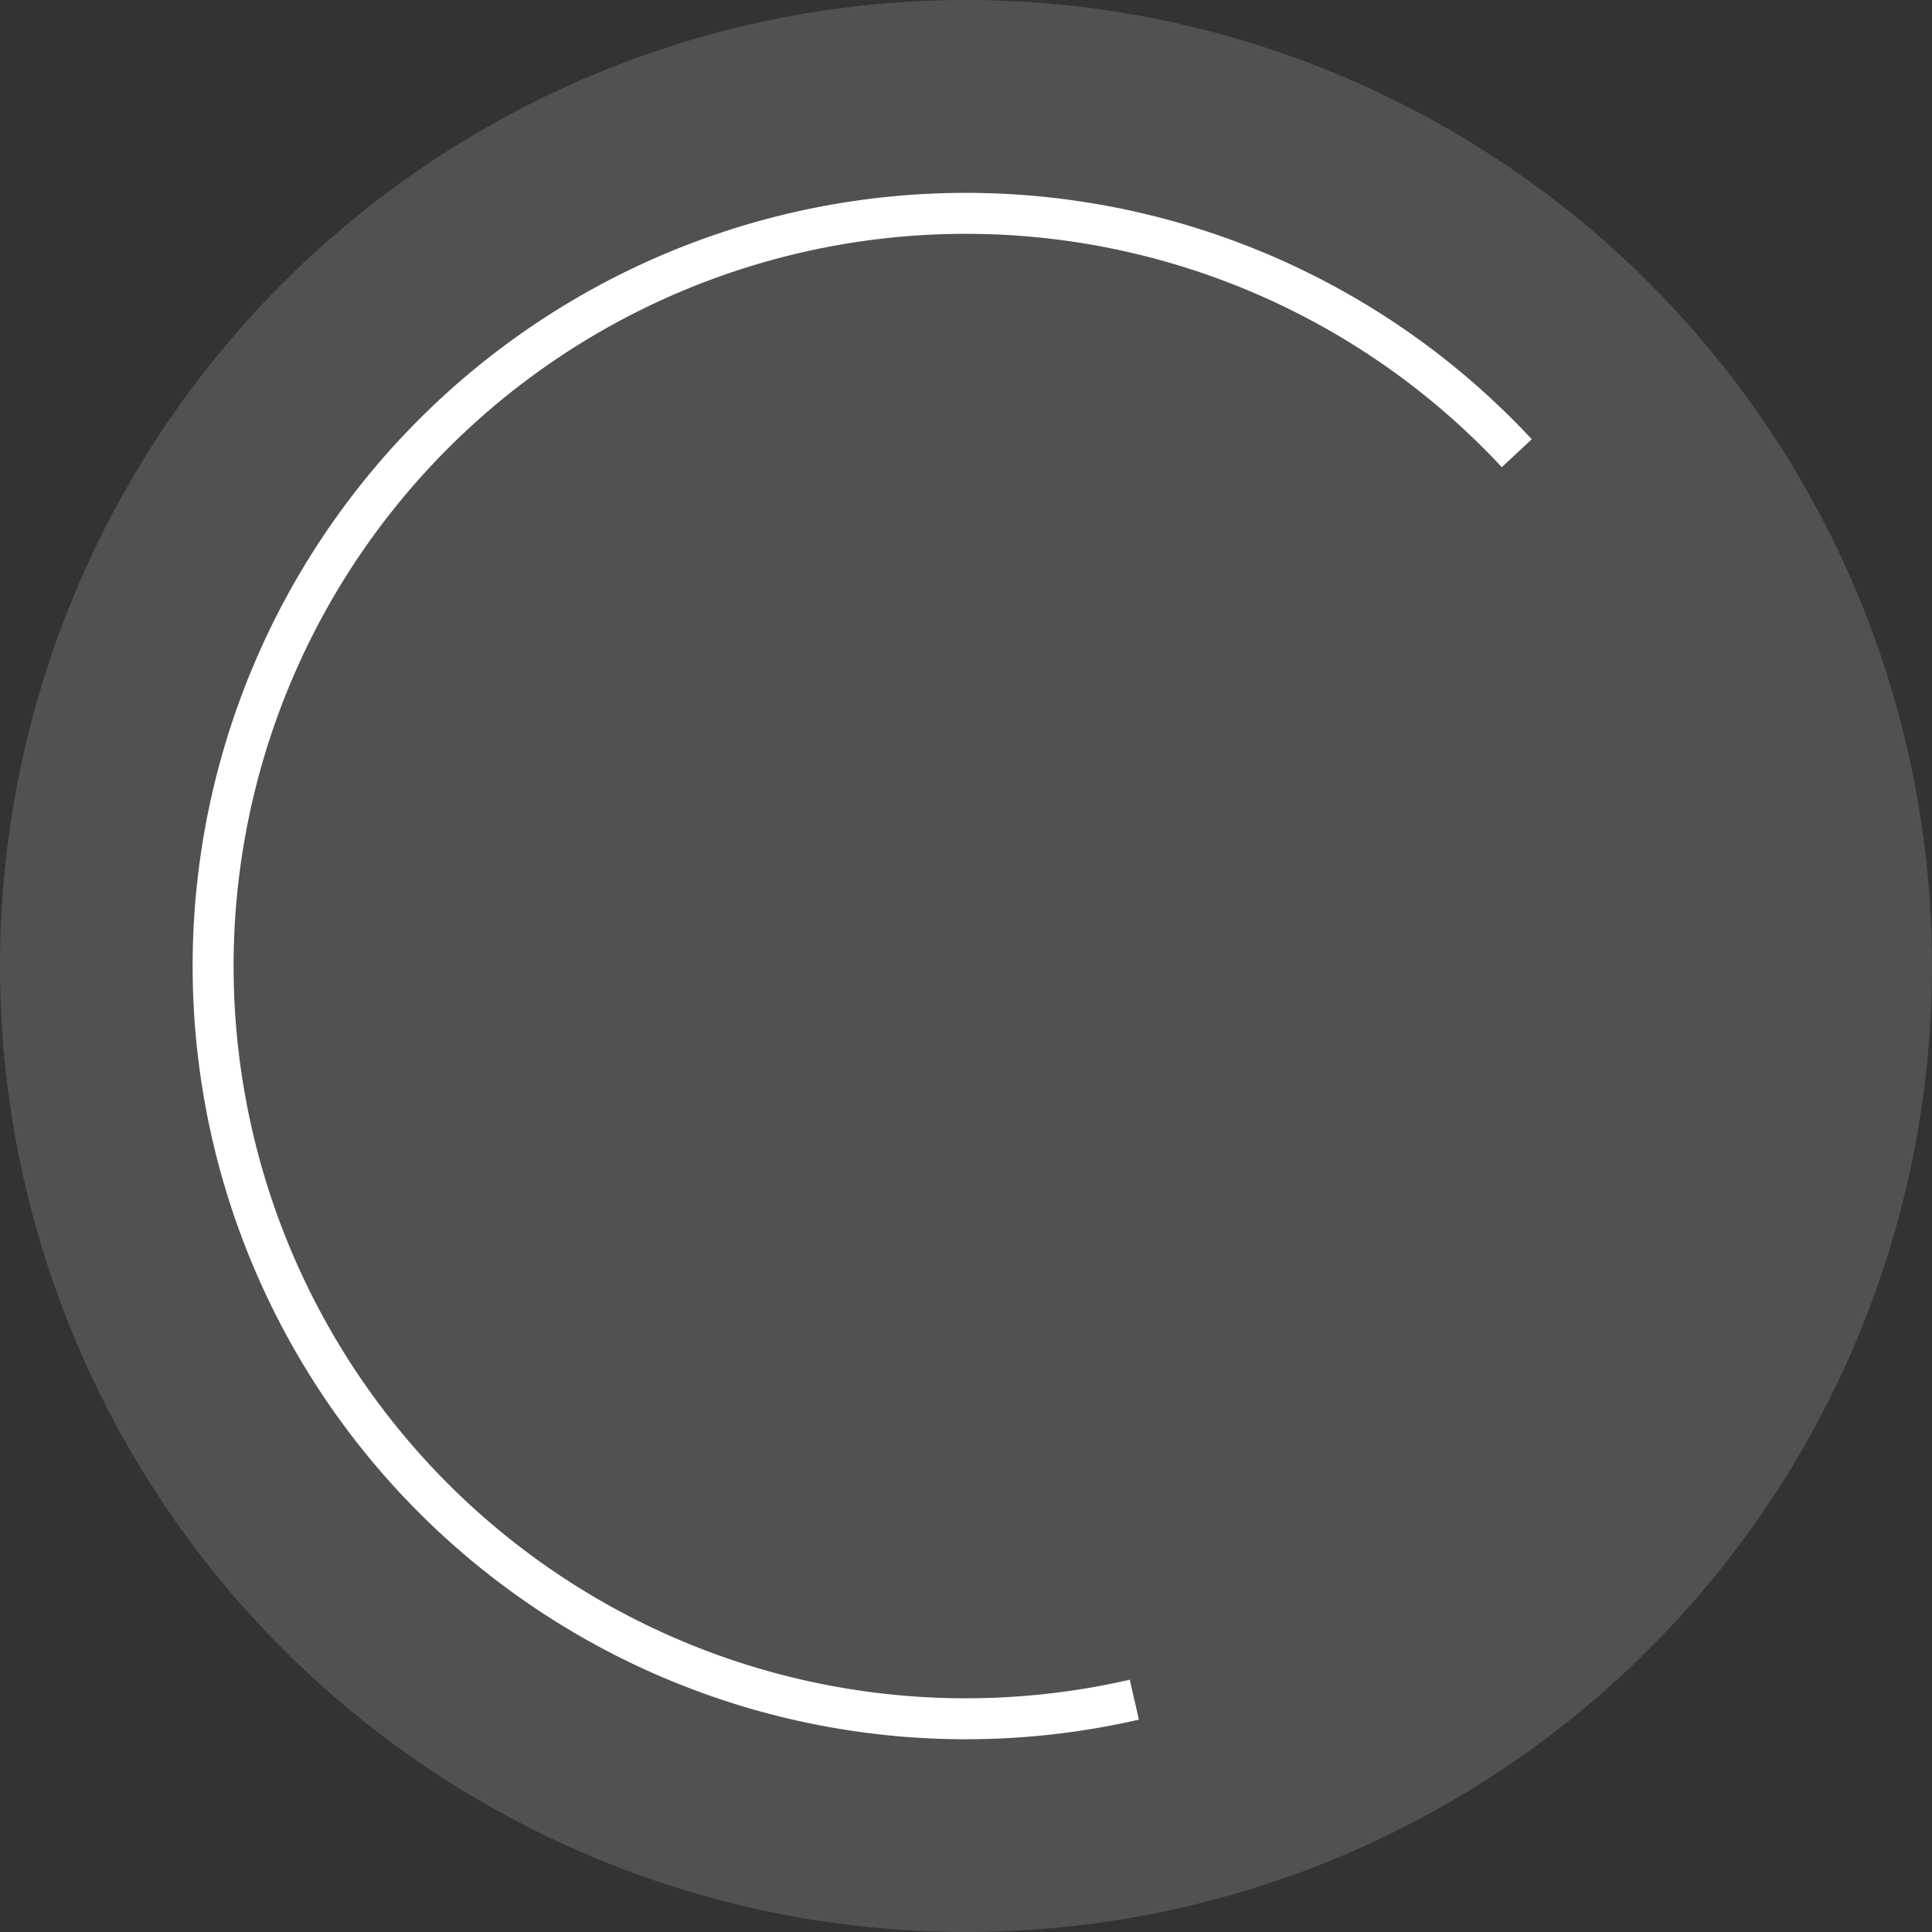
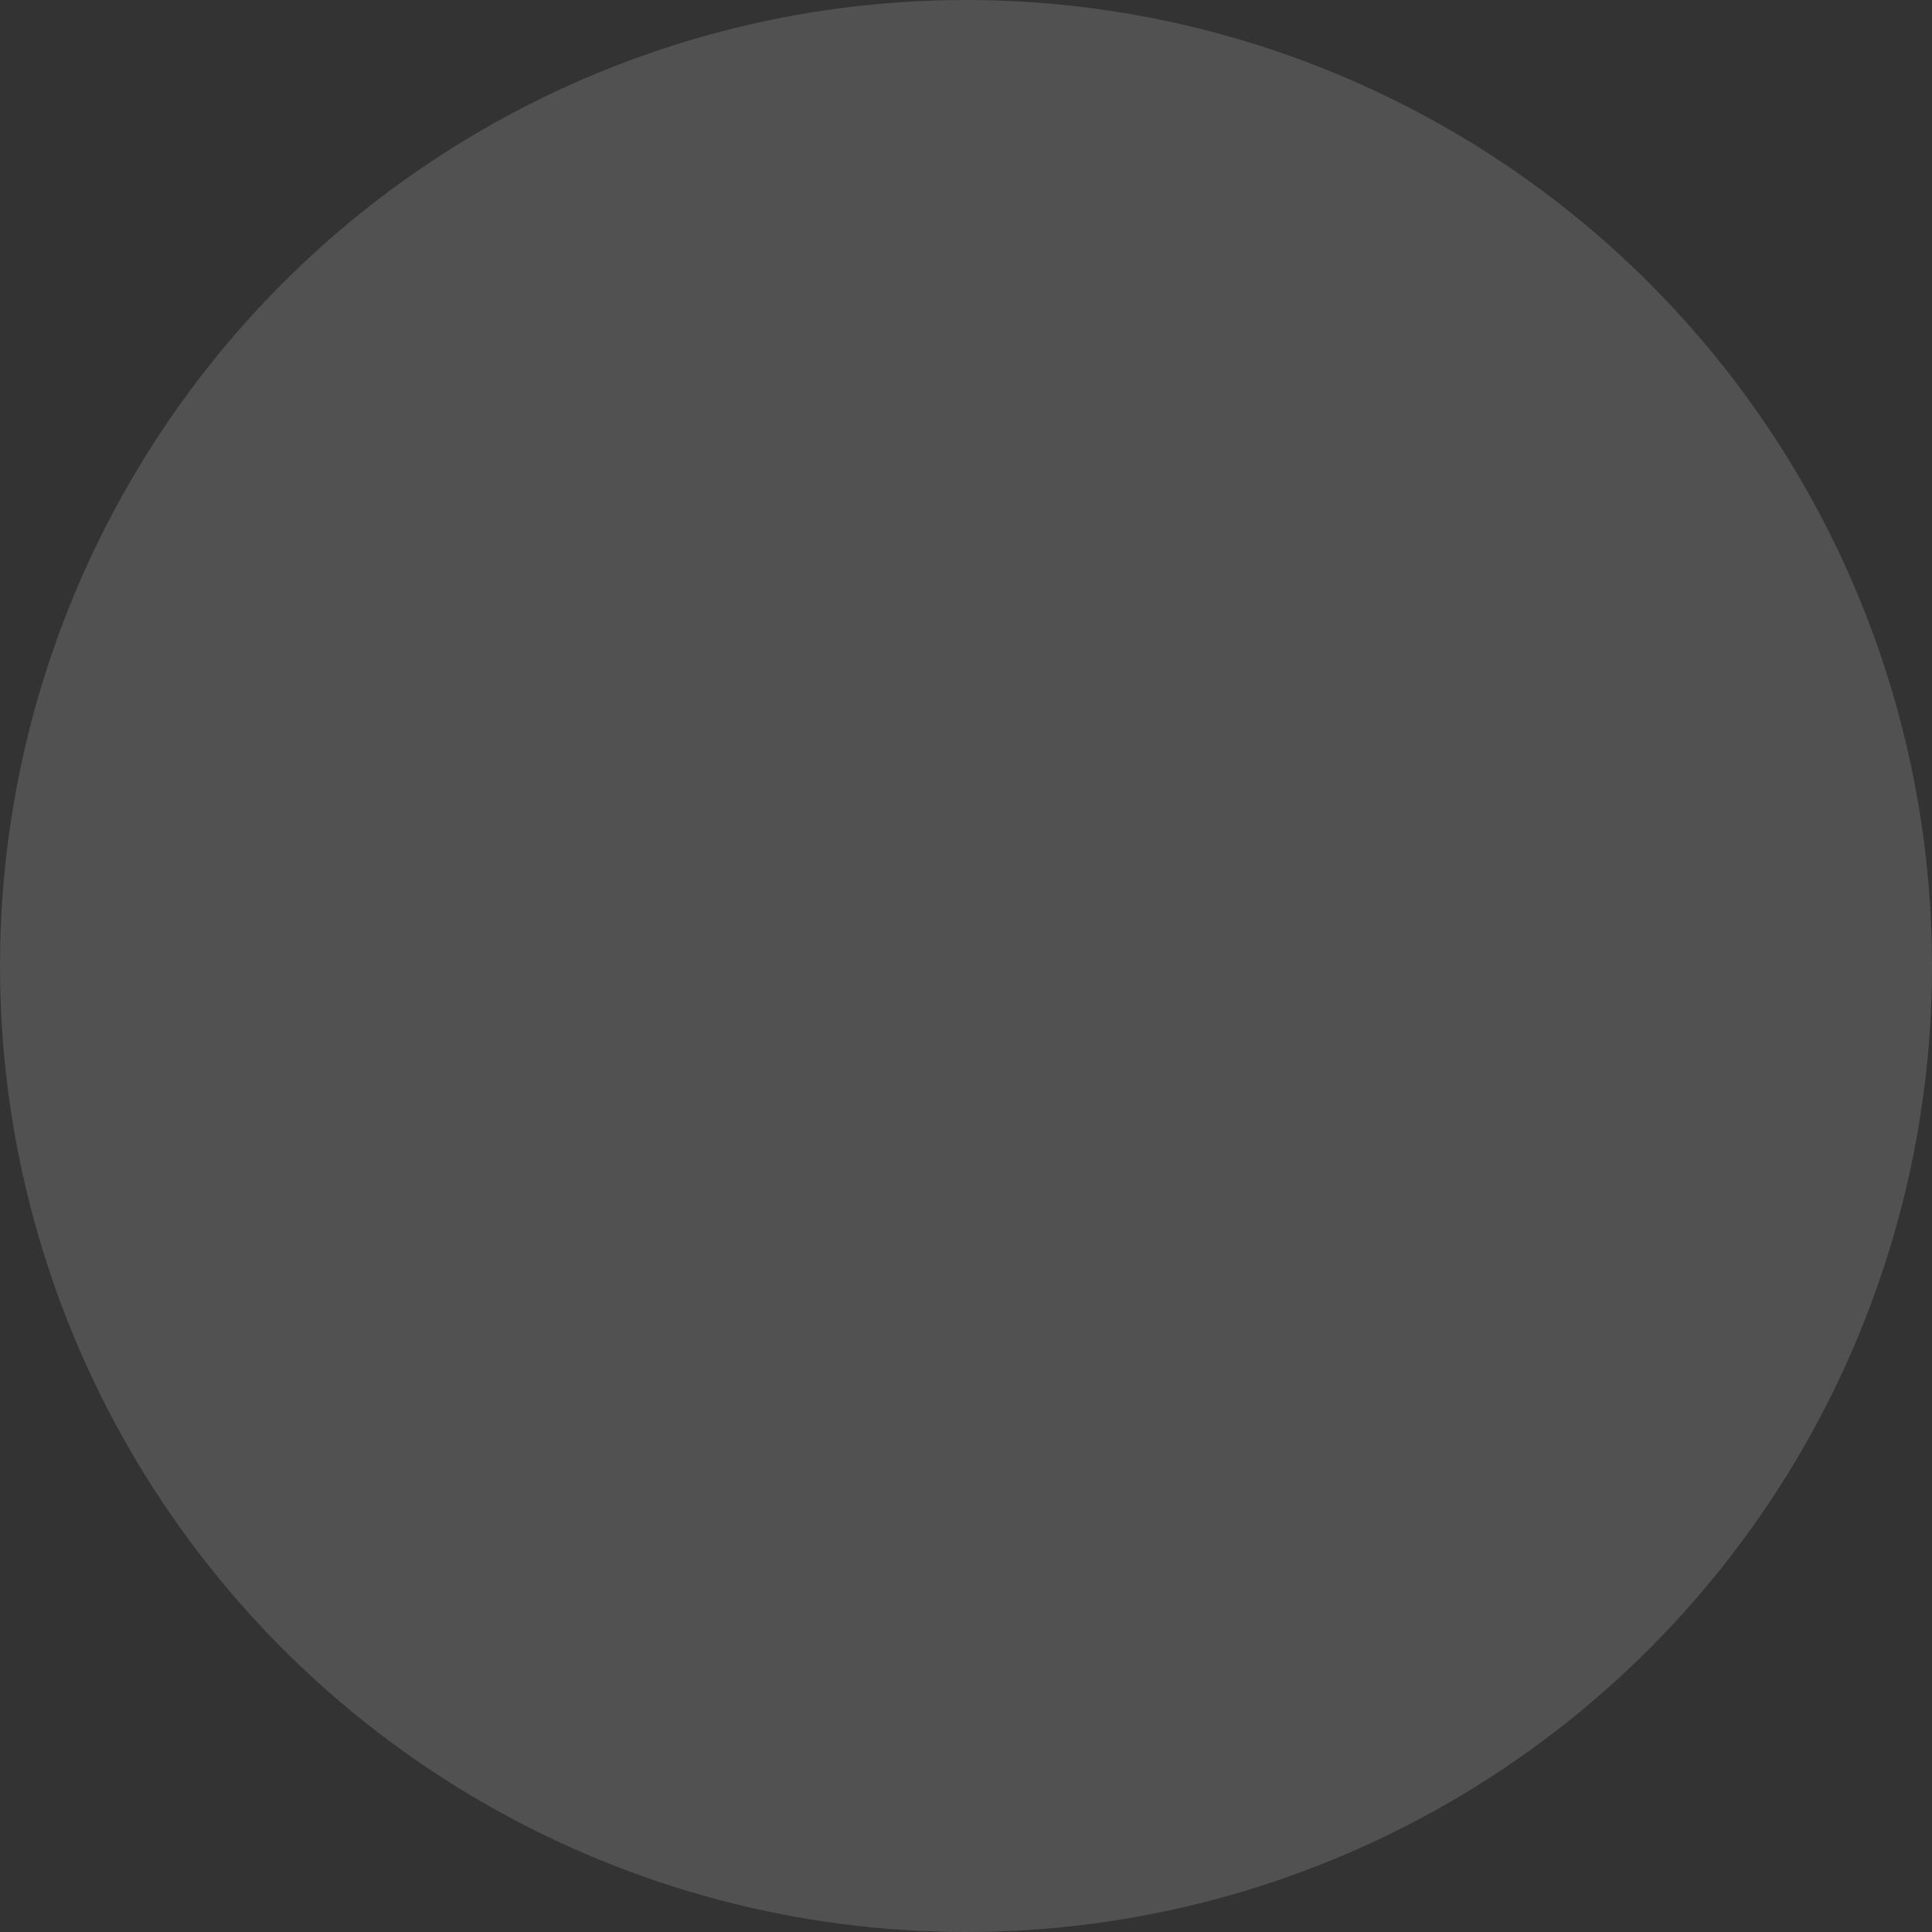
<svg xmlns="http://www.w3.org/2000/svg" id="Layer_2" data-name="Layer 2" viewBox="0 0 188.68 188.68" height="184px" width="184px">
  <rect x="0" y="0" width="188.68" height="188.68" fill="#333333" stroke="none" />
  <defs>
    <style>.cls-1{fill:#fff;opacity:0.15;}.cls-2{fill:none;stroke:#fff;stroke-miterlimit:10;stroke-width:4px;}</style>
  </defs>
  <title>button-inner-2</title>
  <circle class="cls-1" cx="94.34" cy="94.34" r="94.34" />
-   <path class="cls-2" d="M492.85,239.49a73.51,73.51,0,1,1,37.35-121.73" transform="translate(-382.07 -73.5)" />
</svg>